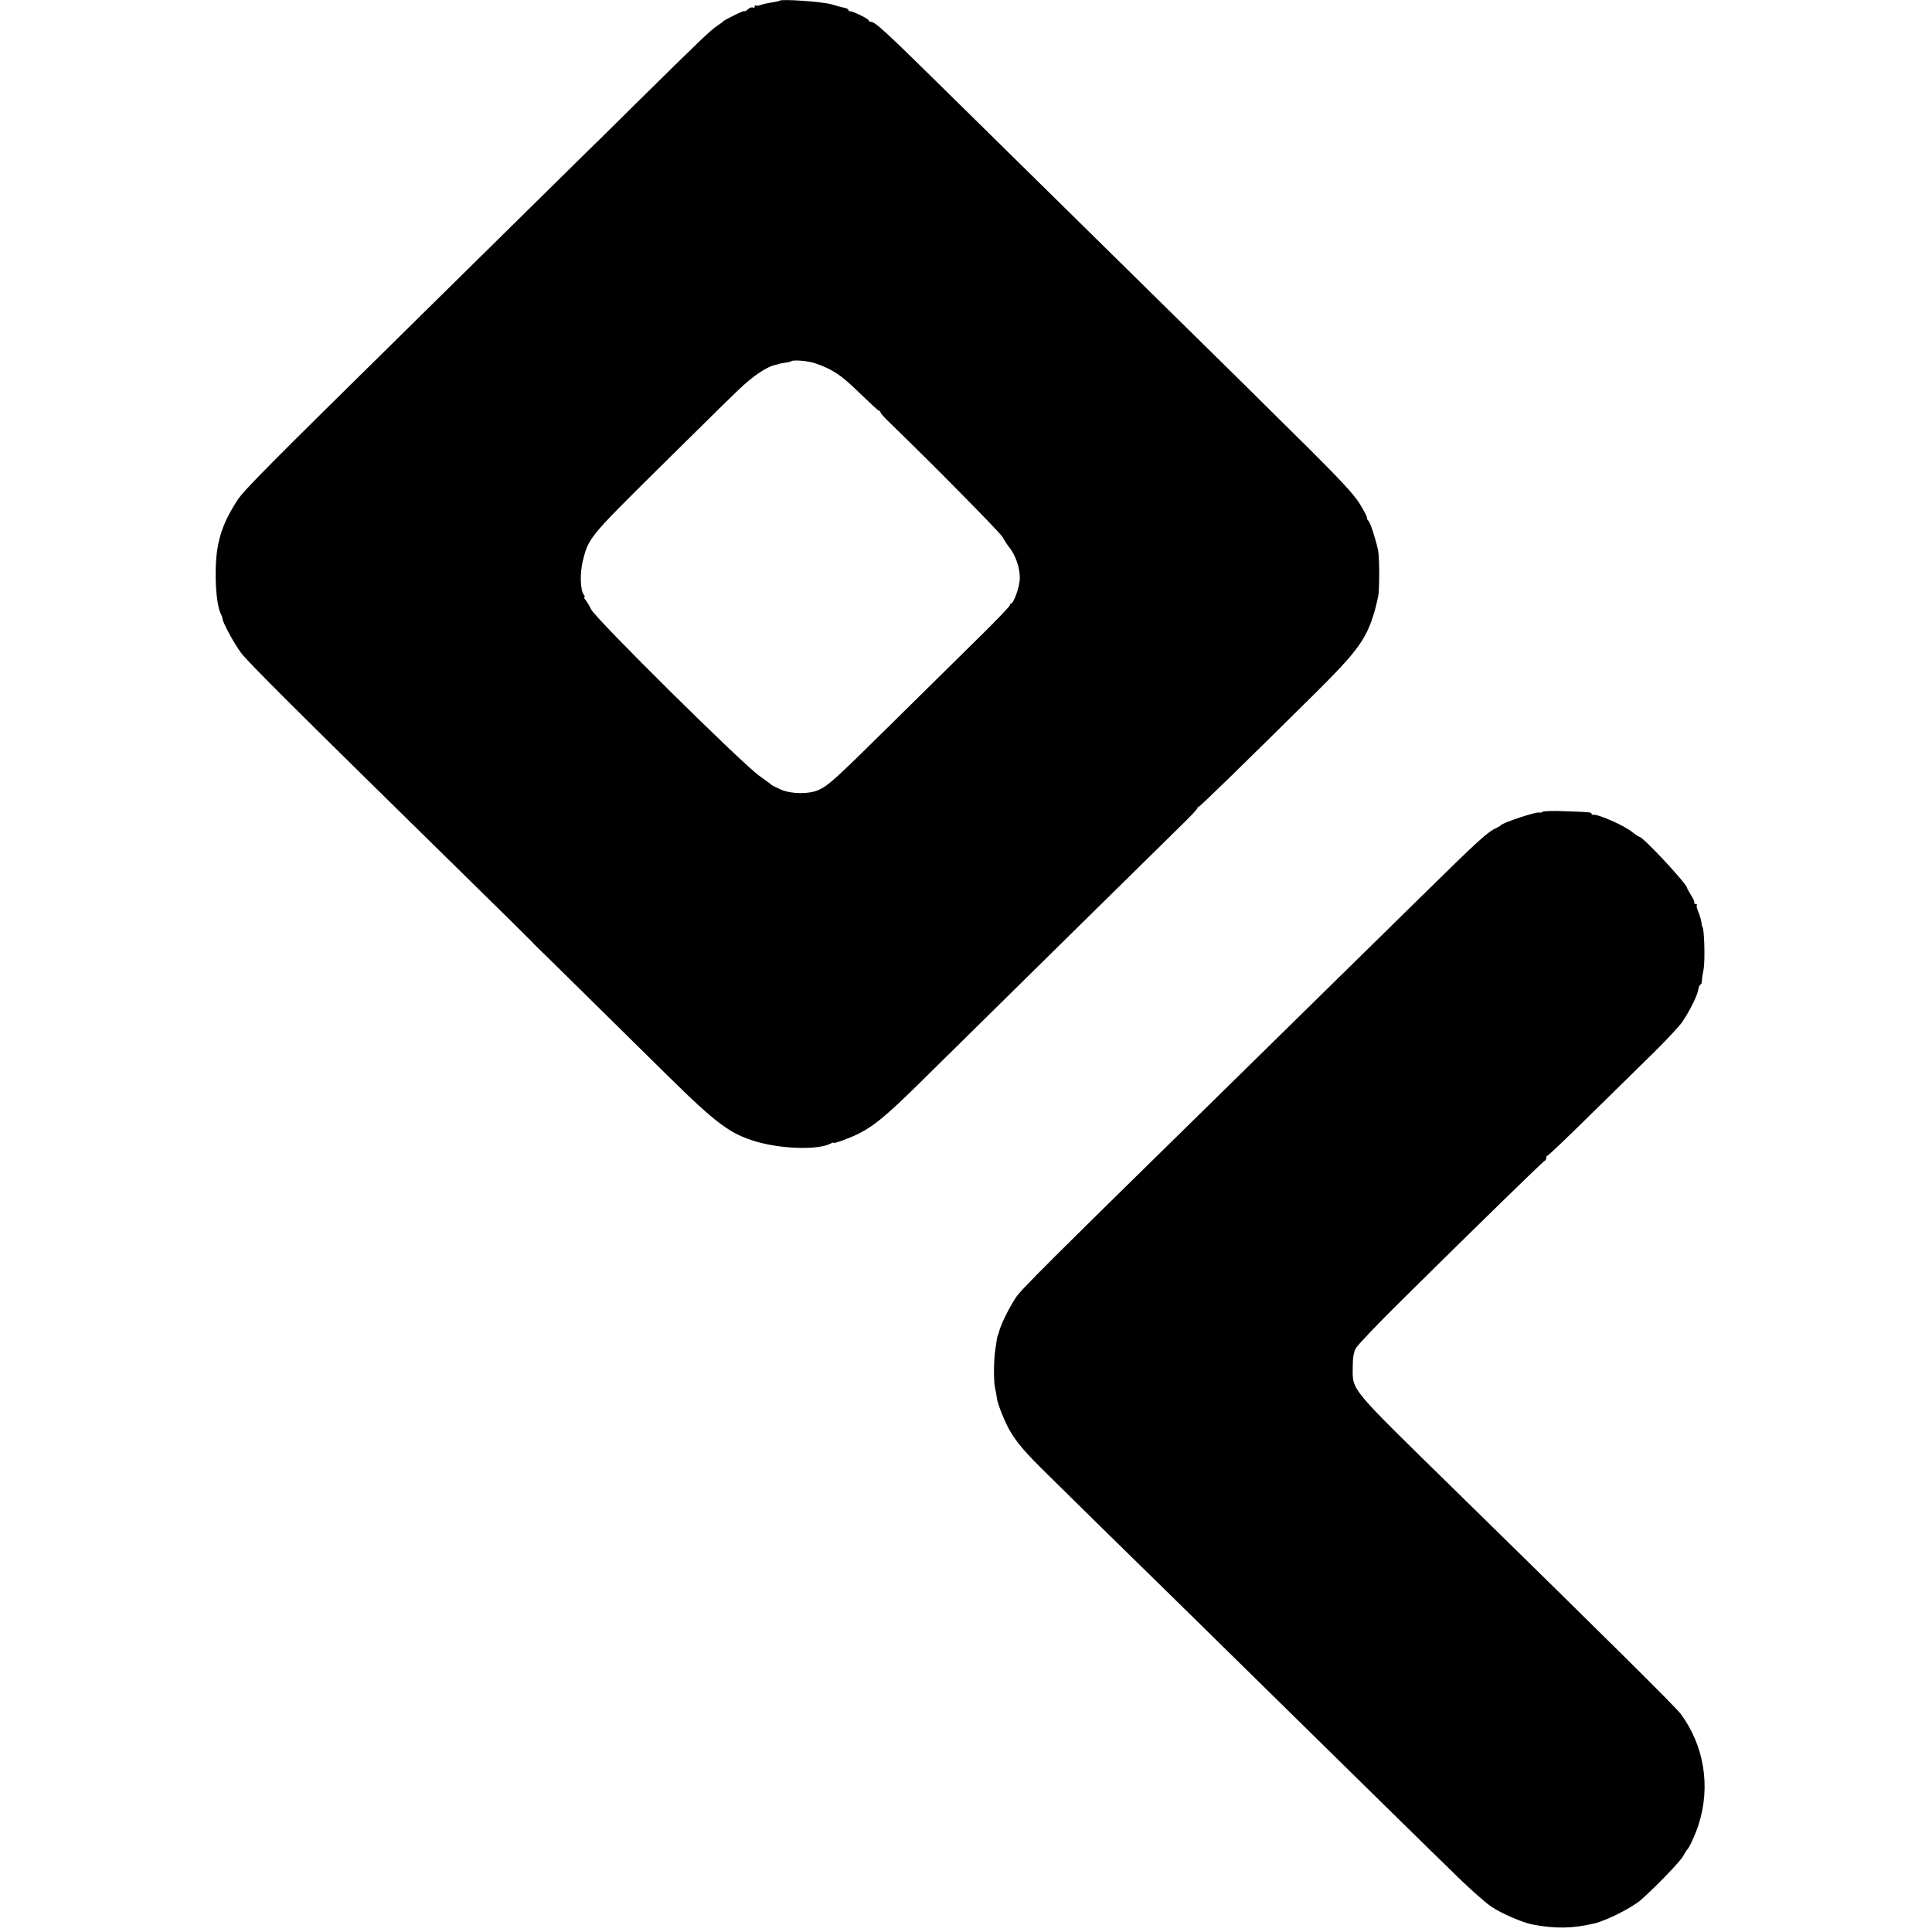
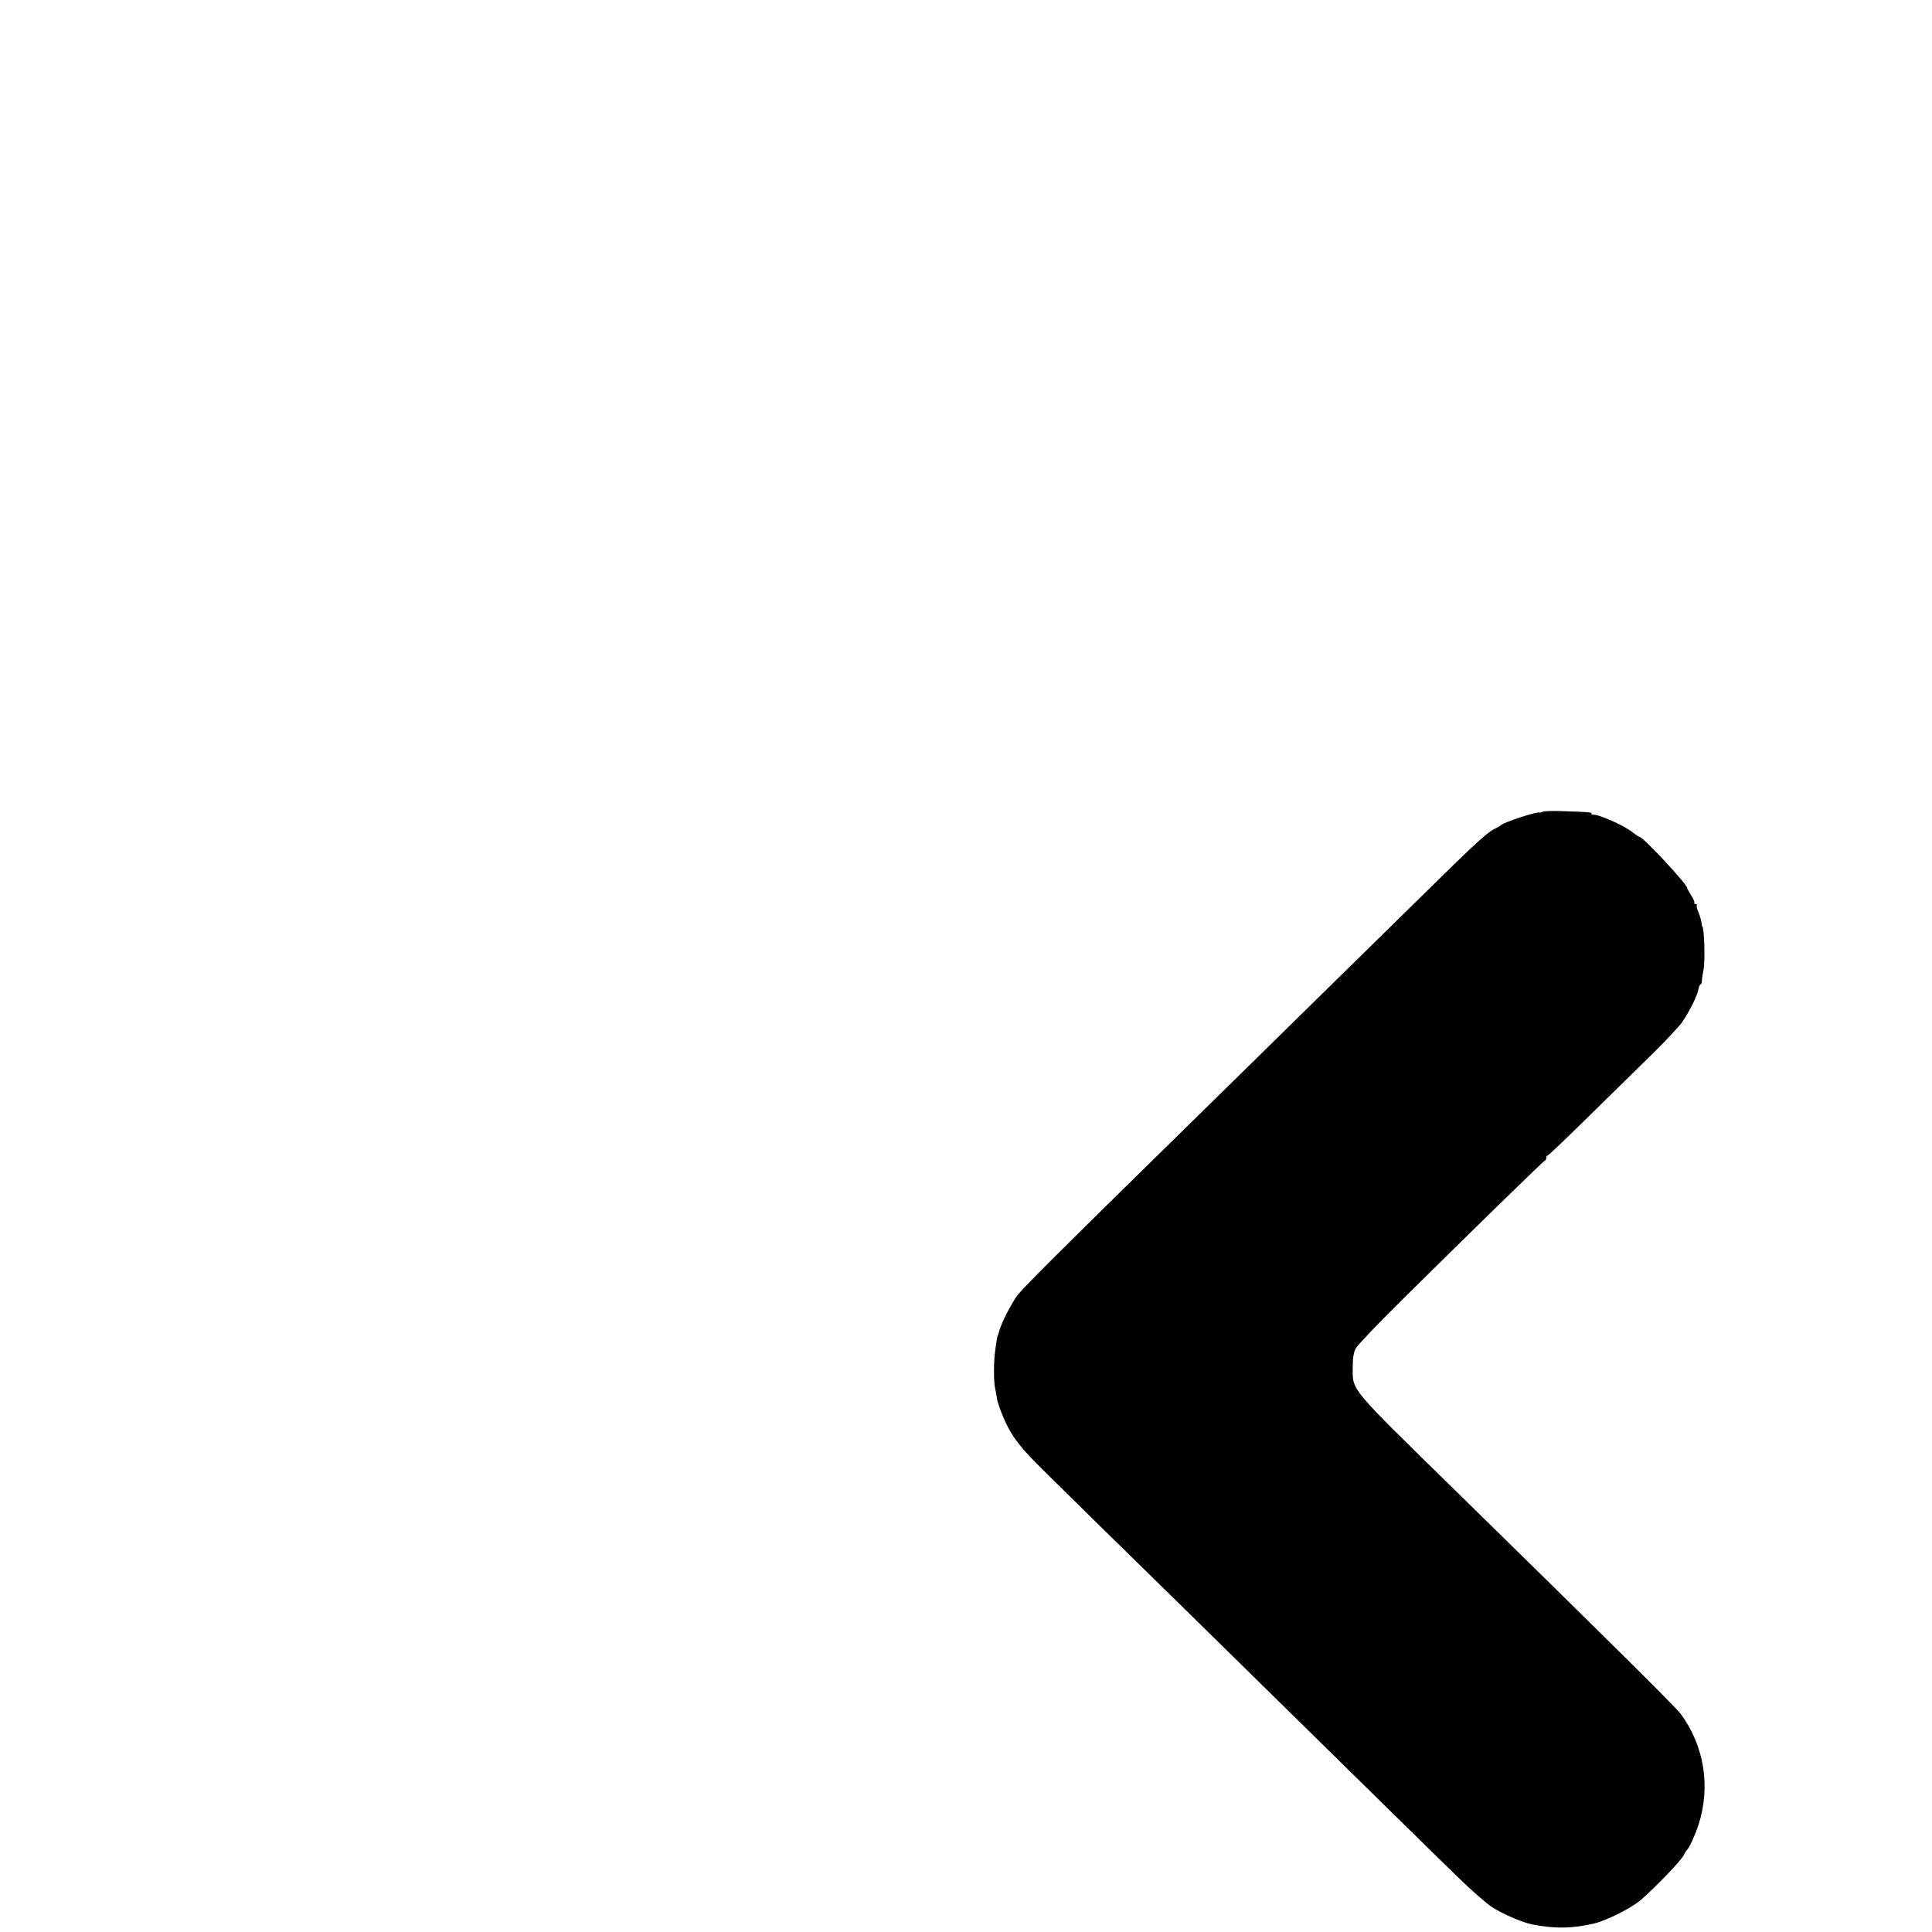
<svg xmlns="http://www.w3.org/2000/svg" version="1.0" width="1152pt" height="1152pt" viewBox="0 0 1152 1152" preserveAspectRatio="xMidYMid meet">
  <g transform="translate(0,1152) scale(0.1,-0.1)" fill="#000000" stroke="none">
-     <path d="M4649 11516 c-2 -2 -24 -7 -48 -11 -23 -3 -53 -10 -66 -15 -13 -5 -26 -6 -29 -3 -3 4 -6 1 -6 -6 0 -7 -5 -9 -11 -6 -5 4 -19 -1 -30 -11 -10 -9 -19 -14 -19 -10 0 7 -121 -52 -130 -63 -3 -4 -18 -15 -35 -26 -34 -21 -113 -97 -498 -477 -149 -148 -271 -268 -272 -268 0 0 -443 -436 -1023 -1008 -905 -891 -1030 -1017 -1068 -1077 -95 -147 -128 -258 -128 -435 -1 -111 13 -212 33 -245 3 -5 7 -17 8 -26 4 -27 69 -146 109 -200 41 -56 296 -310 1367 -1361 198 -194 365 -359 371 -366 6 -7 19 -21 29 -30 10 -9 137 -134 282 -277 145 -143 366 -361 491 -484 295 -291 377 -352 533 -398 154 -45 370 -51 443 -12 10 5 18 8 18 5 0 -8 101 29 155 57 87 44 165 109 347 288 845 833 1349 1329 1572 1548 53 51 96 98 96 102 0 5 4 9 8 9 7 0 229 216 696 678 236 234 295 312 340 448 16 49 19 62 34 129 8 41 8 231 -1 275 -13 62 -48 170 -58 175 -5 4 -9 13 -9 20 0 8 -21 47 -46 87 -34 53 -117 142 -299 323 -345 341 -388 384 -400 396 -5 5 -149 147 -320 315 -290 285 -748 736 -1330 1309 -485 478 -535 525 -564 525 -6 0 -11 4 -11 8 0 10 -100 58 -112 55 -4 -2 -8 1 -8 6 0 5 -10 11 -22 14 -13 2 -50 12 -83 22 -54 15 -295 32 -306 21z m211 -2162 c105 -36 154 -69 264 -176 61 -59 114 -108 118 -108 5 0 8 -4 8 -9 0 -5 27 -35 61 -67 255 -247 657 -654 669 -679 8 -16 25 -43 39 -60 36 -45 62 -120 62 -180 0 -51 -36 -155 -55 -155 -5 0 -6 -3 -3 -6 4 -4 -91 -103 -211 -220 -119 -117 -352 -347 -517 -510 -315 -311 -358 -350 -415 -375 -57 -25 -159 -24 -222 2 -29 13 -55 26 -58 29 -3 4 -34 27 -70 52 -102 71 -975 935 -1005 994 -10 22 -26 47 -34 57 -8 9 -11 17 -6 17 4 0 2 6 -4 14 -21 26 -24 127 -6 201 34 137 38 142 448 548 210 207 382 377 382 377 0 0 43 42 96 93 87 84 172 142 226 152 10 2 18 4 18 5 0 1 16 4 35 7 19 2 37 7 39 9 10 10 100 2 141 -12z" />
    <path d="M9199 6680 c-7 -5 -16 -7 -19 -5 -13 8 -216 -59 -230 -75 -3 -4 -12 -9 -20 -13 -60 -27 -104 -67 -465 -422 -428 -420 -997 -979 -1105 -1085 -1132 -1110 -1275 -1252 -1305 -1300 -50 -80 -90 -163 -101 -212 -1 -5 -3 -9 -4 -10 -3 -3 -6 -20 -15 -83 -10 -66 -11 -187 -2 -230 5 -22 10 -49 11 -61 4 -36 49 -147 80 -199 44 -74 93 -130 234 -268 70 -69 193 -190 273 -269 205 -200 799 -783 1109 -1088 347 -341 882 -867 1054 -1034 77 -75 167 -154 200 -176 60 -40 185 -94 242 -105 135 -26 241 -25 370 6 73 17 224 93 279 141 90 79 235 230 252 262 9 17 19 33 22 36 13 10 48 86 69 150 73 227 34 470 -106 660 -28 39 -454 461 -1356 1344 -622 609 -601 583 -600 721 0 58 5 90 18 115 10 19 135 150 277 290 456 451 840 825 849 828 6 2 10 10 10 18 0 8 4 14 8 14 5 0 117 107 250 238 133 130 304 299 382 375 77 76 153 158 170 182 43 63 89 154 96 192 3 18 10 33 14 33 4 0 8 10 8 23 0 12 5 42 10 67 10 52 4 255 -8 255 -1 0 -3 12 -5 26 -2 14 -10 42 -18 61 -9 20 -13 39 -9 42 3 3 -1 6 -8 6 -7 0 -11 3 -7 6 3 3 -5 24 -19 45 -13 21 -24 41 -24 44 0 23 -262 304 -284 305 -4 0 -22 12 -40 26 -46 40 -210 112 -238 106 -5 -1 -8 1 -8 6 0 9 -12 10 -161 15 -64 3 -122 1 -130 -3z" />
  </g>
</svg>